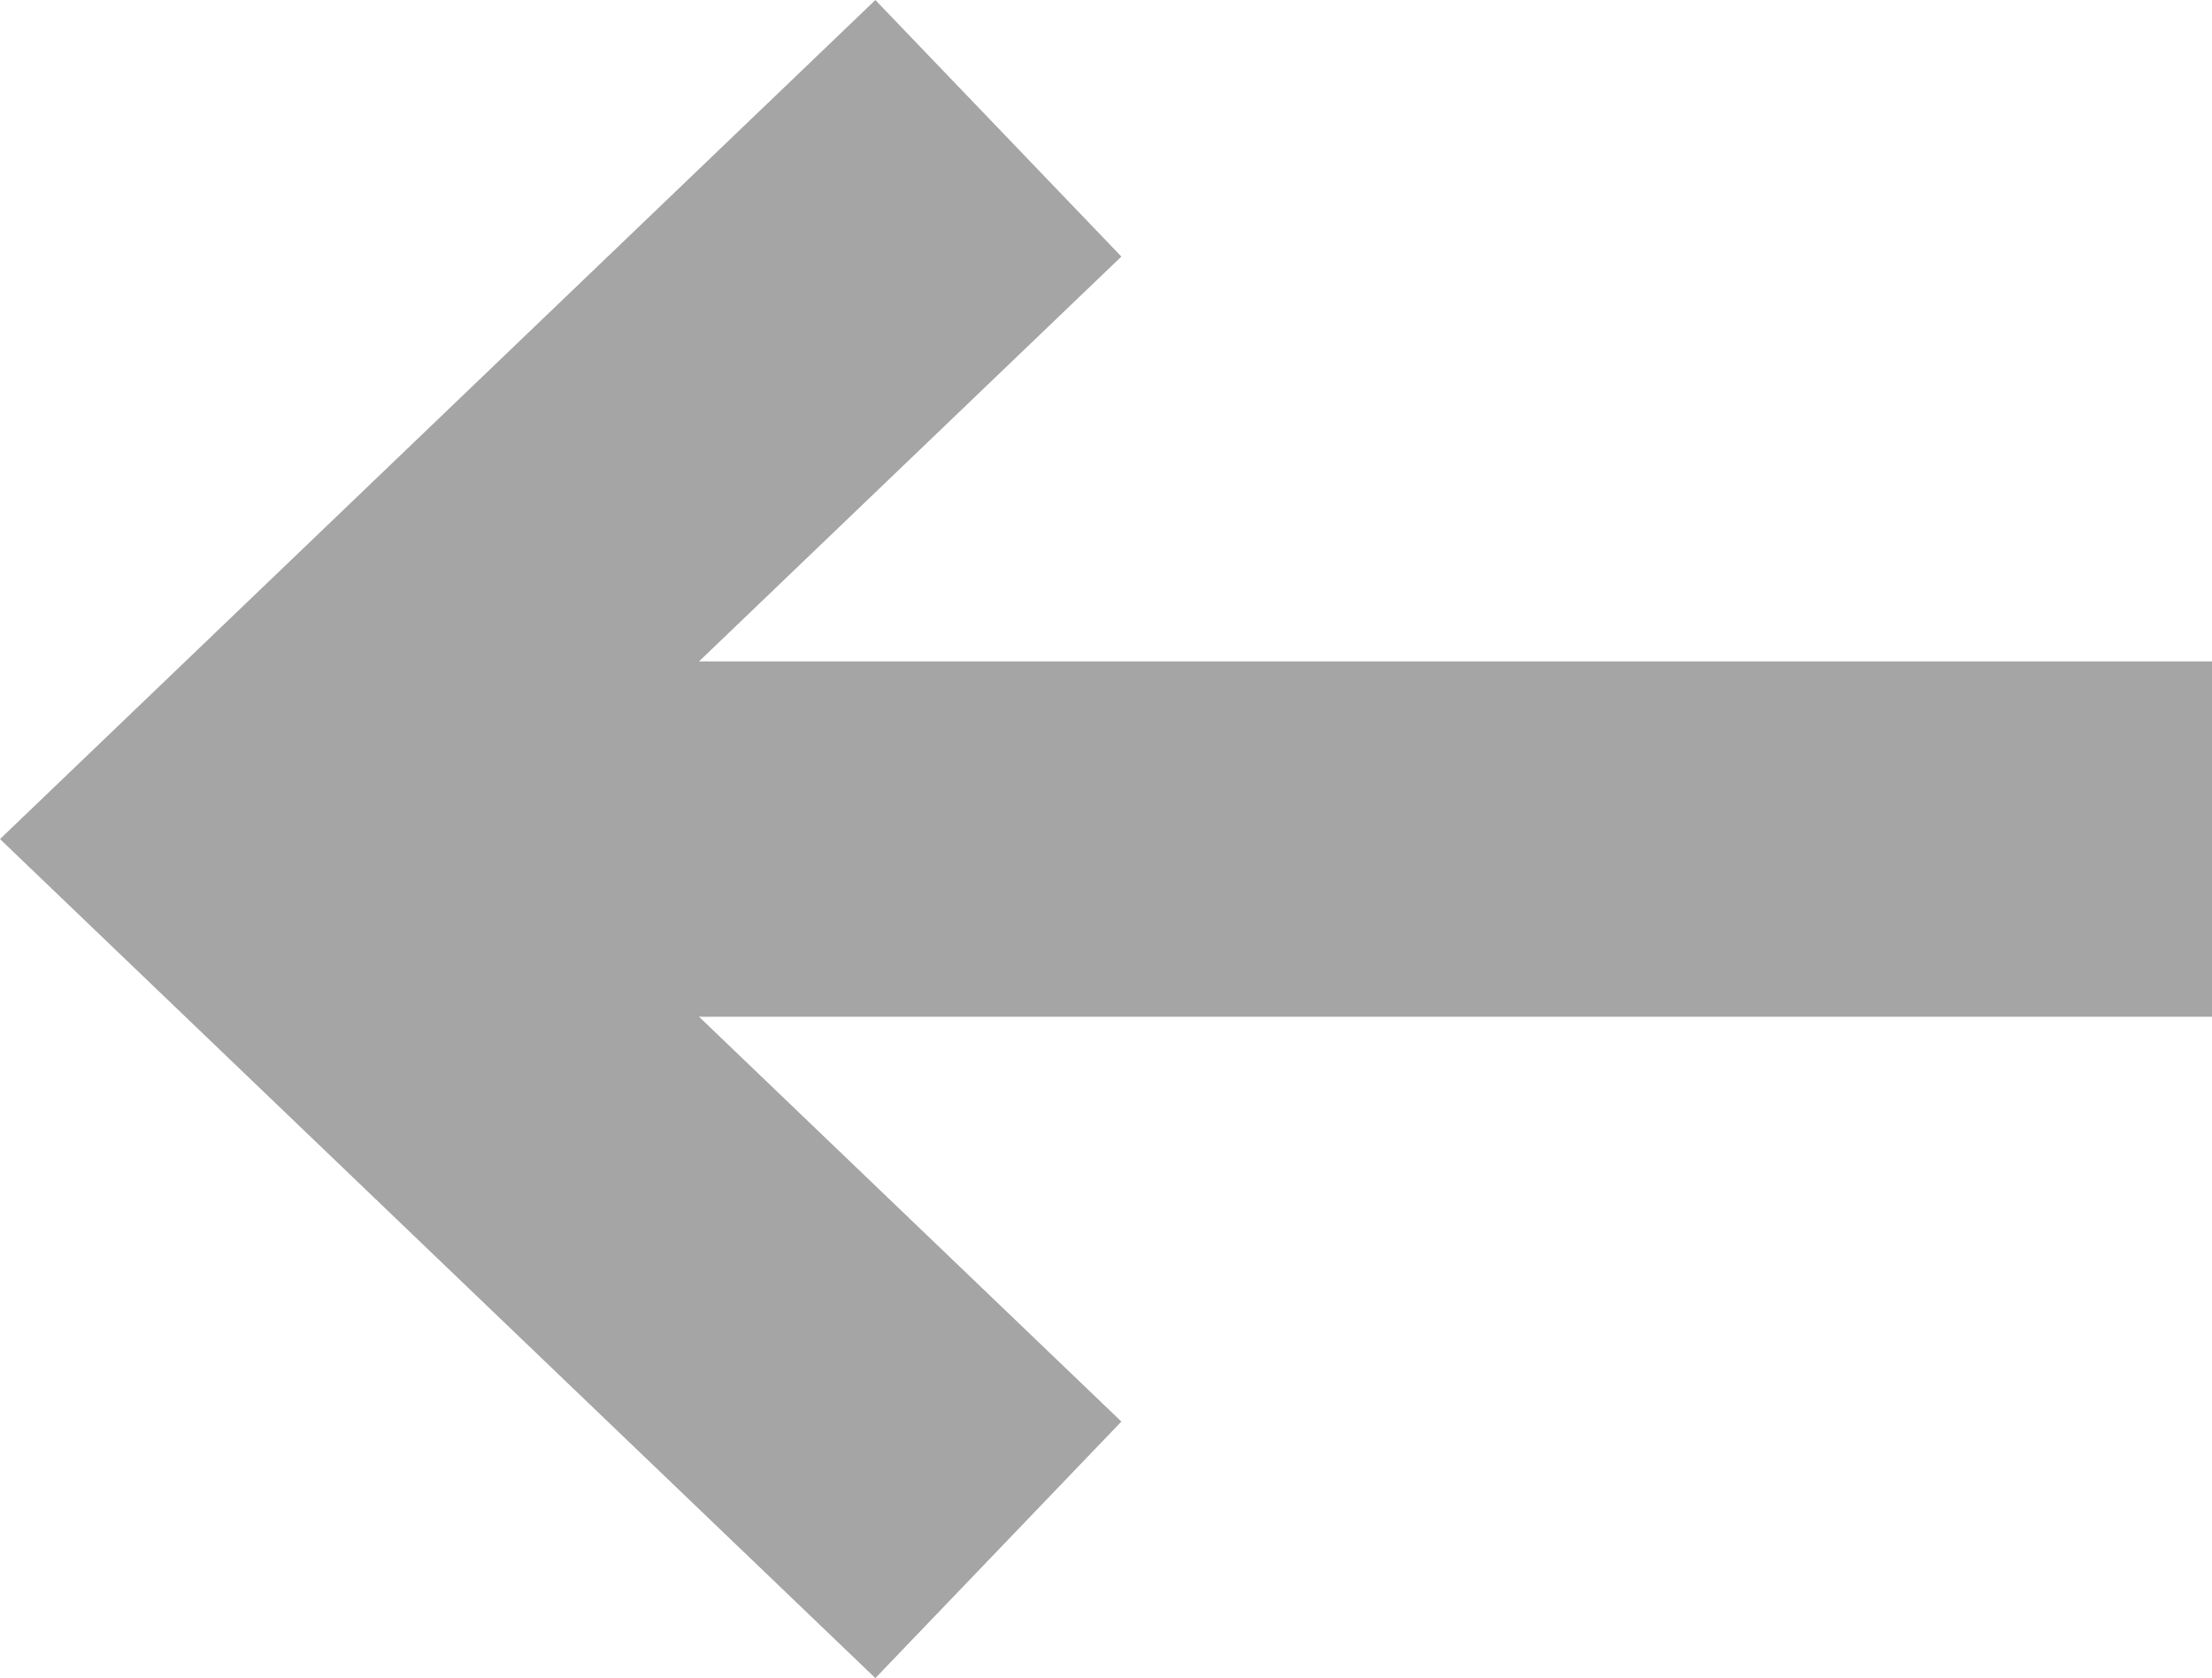
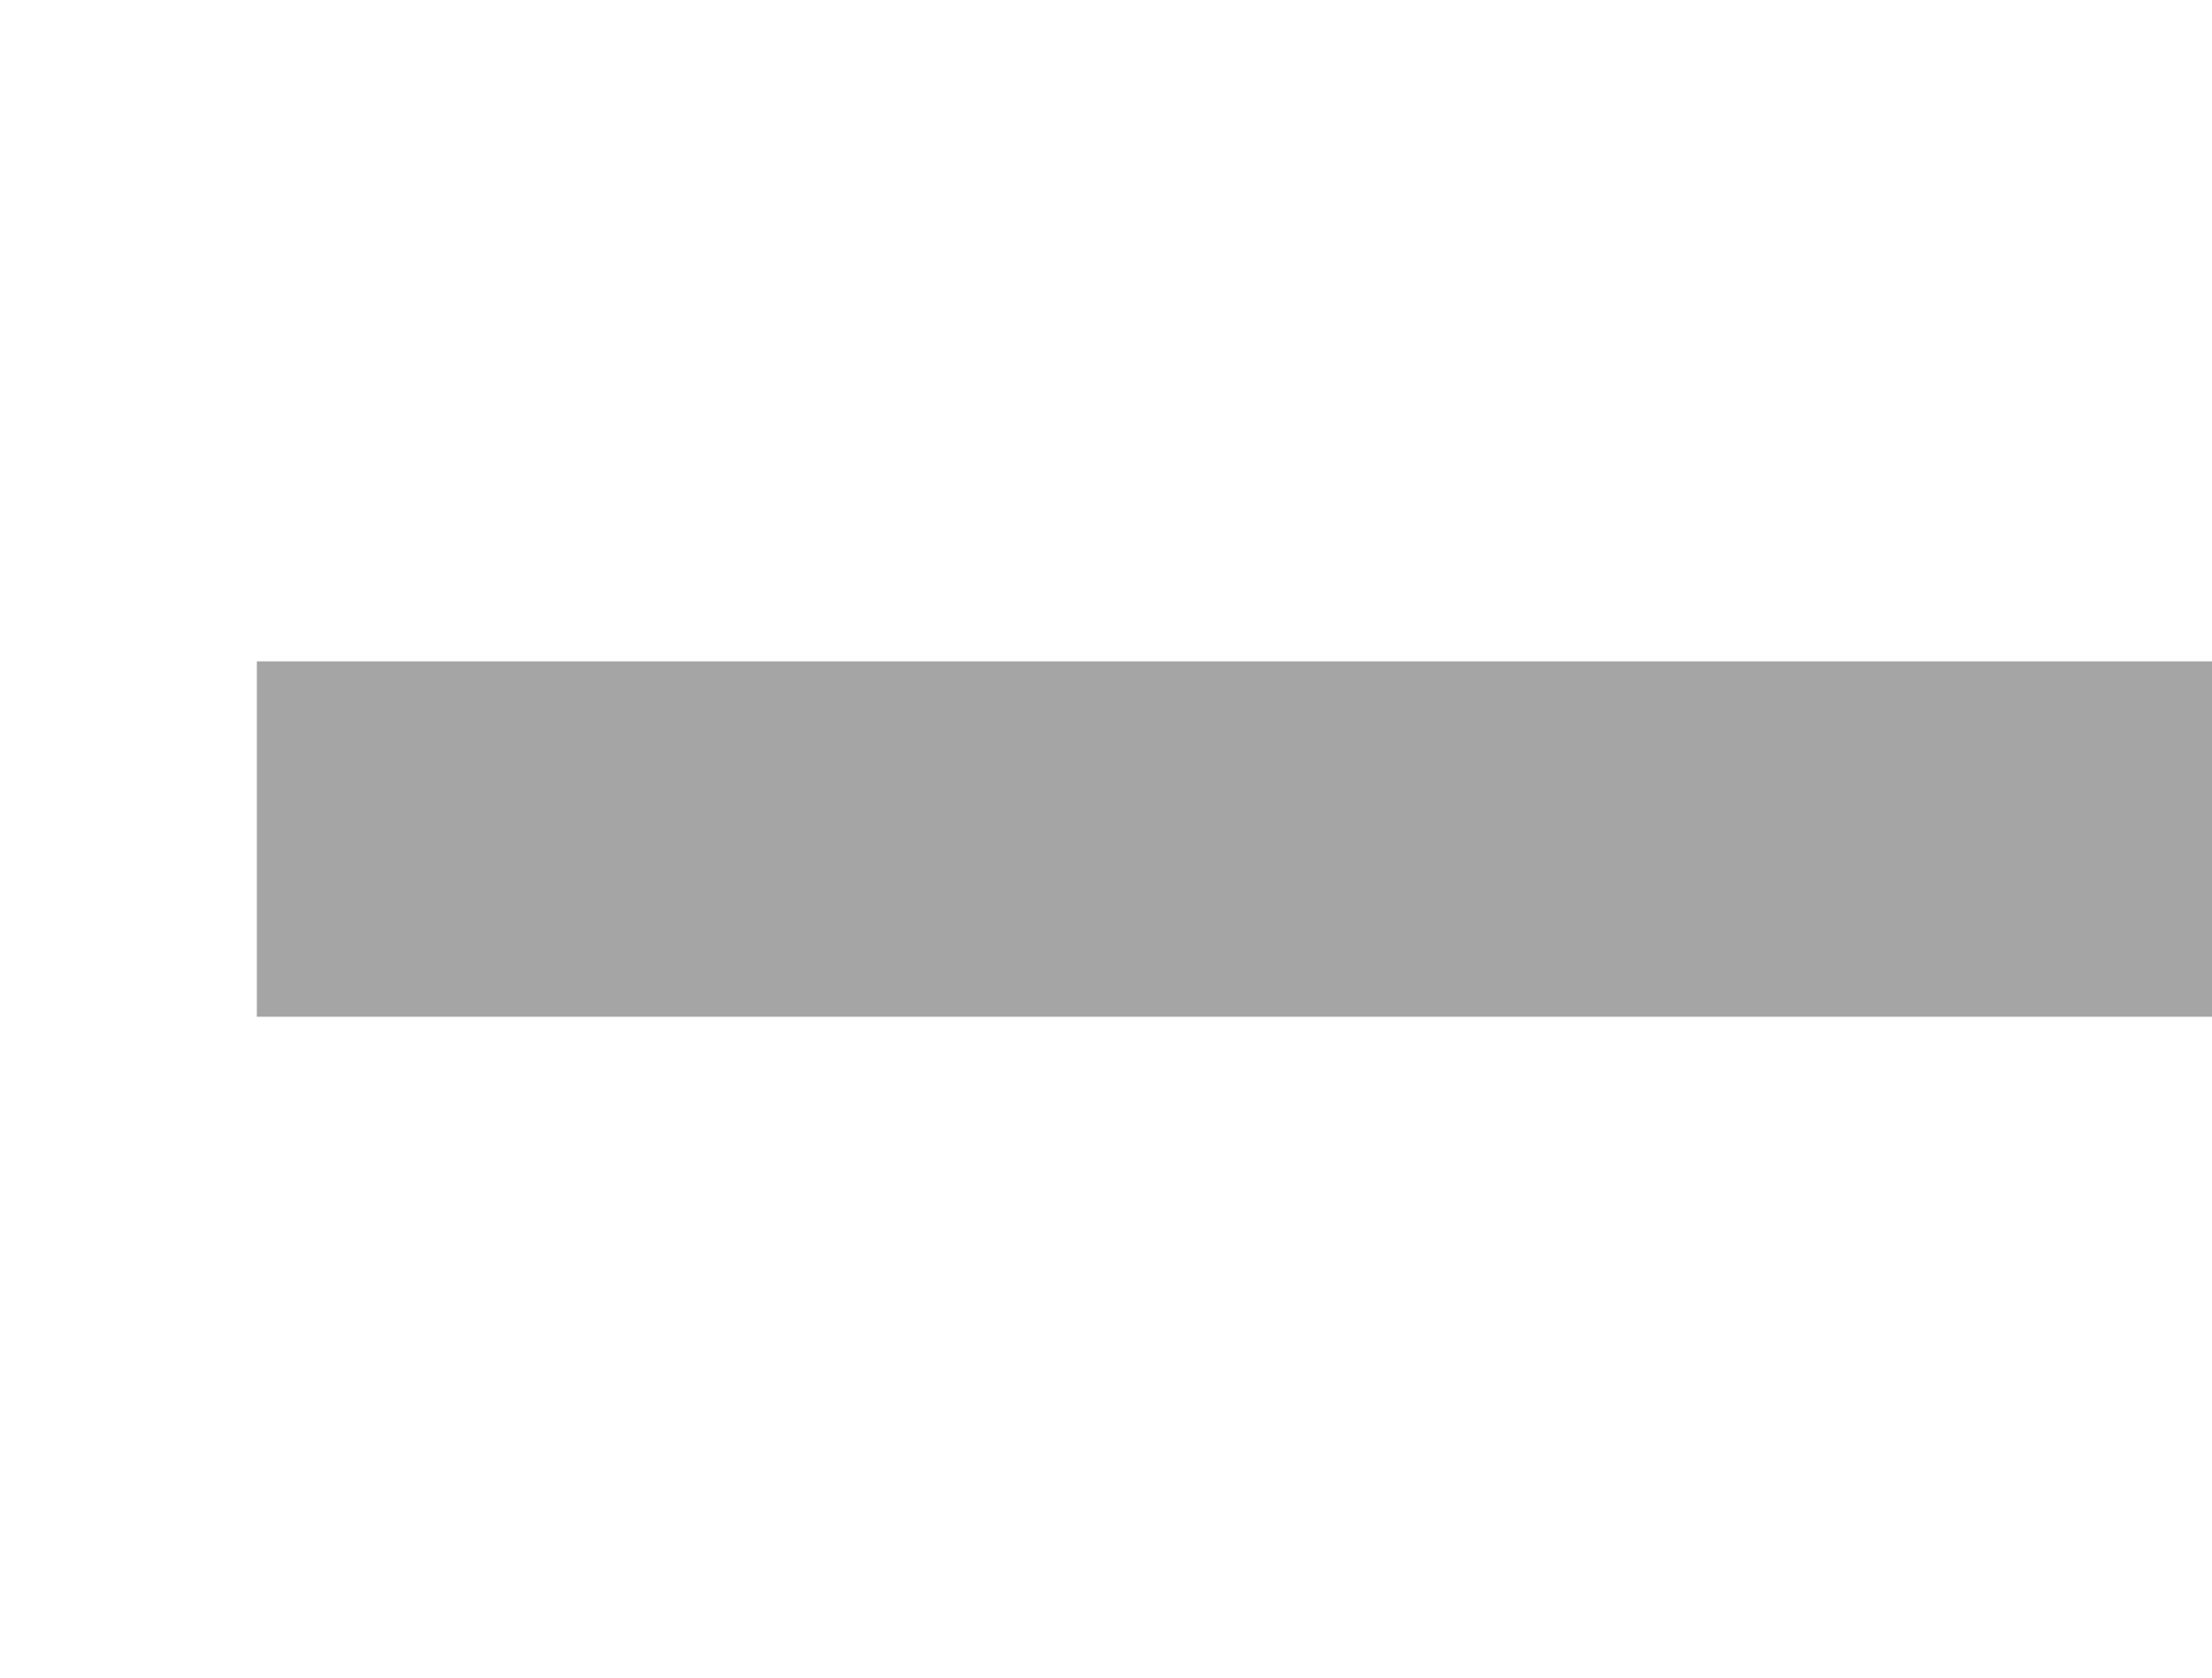
<svg xmlns="http://www.w3.org/2000/svg" width="12.445" height="9.444" viewBox="0 0 12.445 9.444">
  <g id="Group_5528" data-name="Group 5528" transform="translate(-2968.998 -3912.309)">
-     <path id="Path_5371" data-name="Path 5371" d="M2974.615,3913.031l-4.172,4,4.172,4" fill="none" stroke="#a5a5a5" stroke-miterlimit="10" stroke-width="2" />
    <line id="Line_726" data-name="Line 726" x2="11" transform="translate(2970.443 3917.031)" fill="none" stroke="#a5a5a5" stroke-miterlimit="10" stroke-width="2" />
  </g>
</svg>